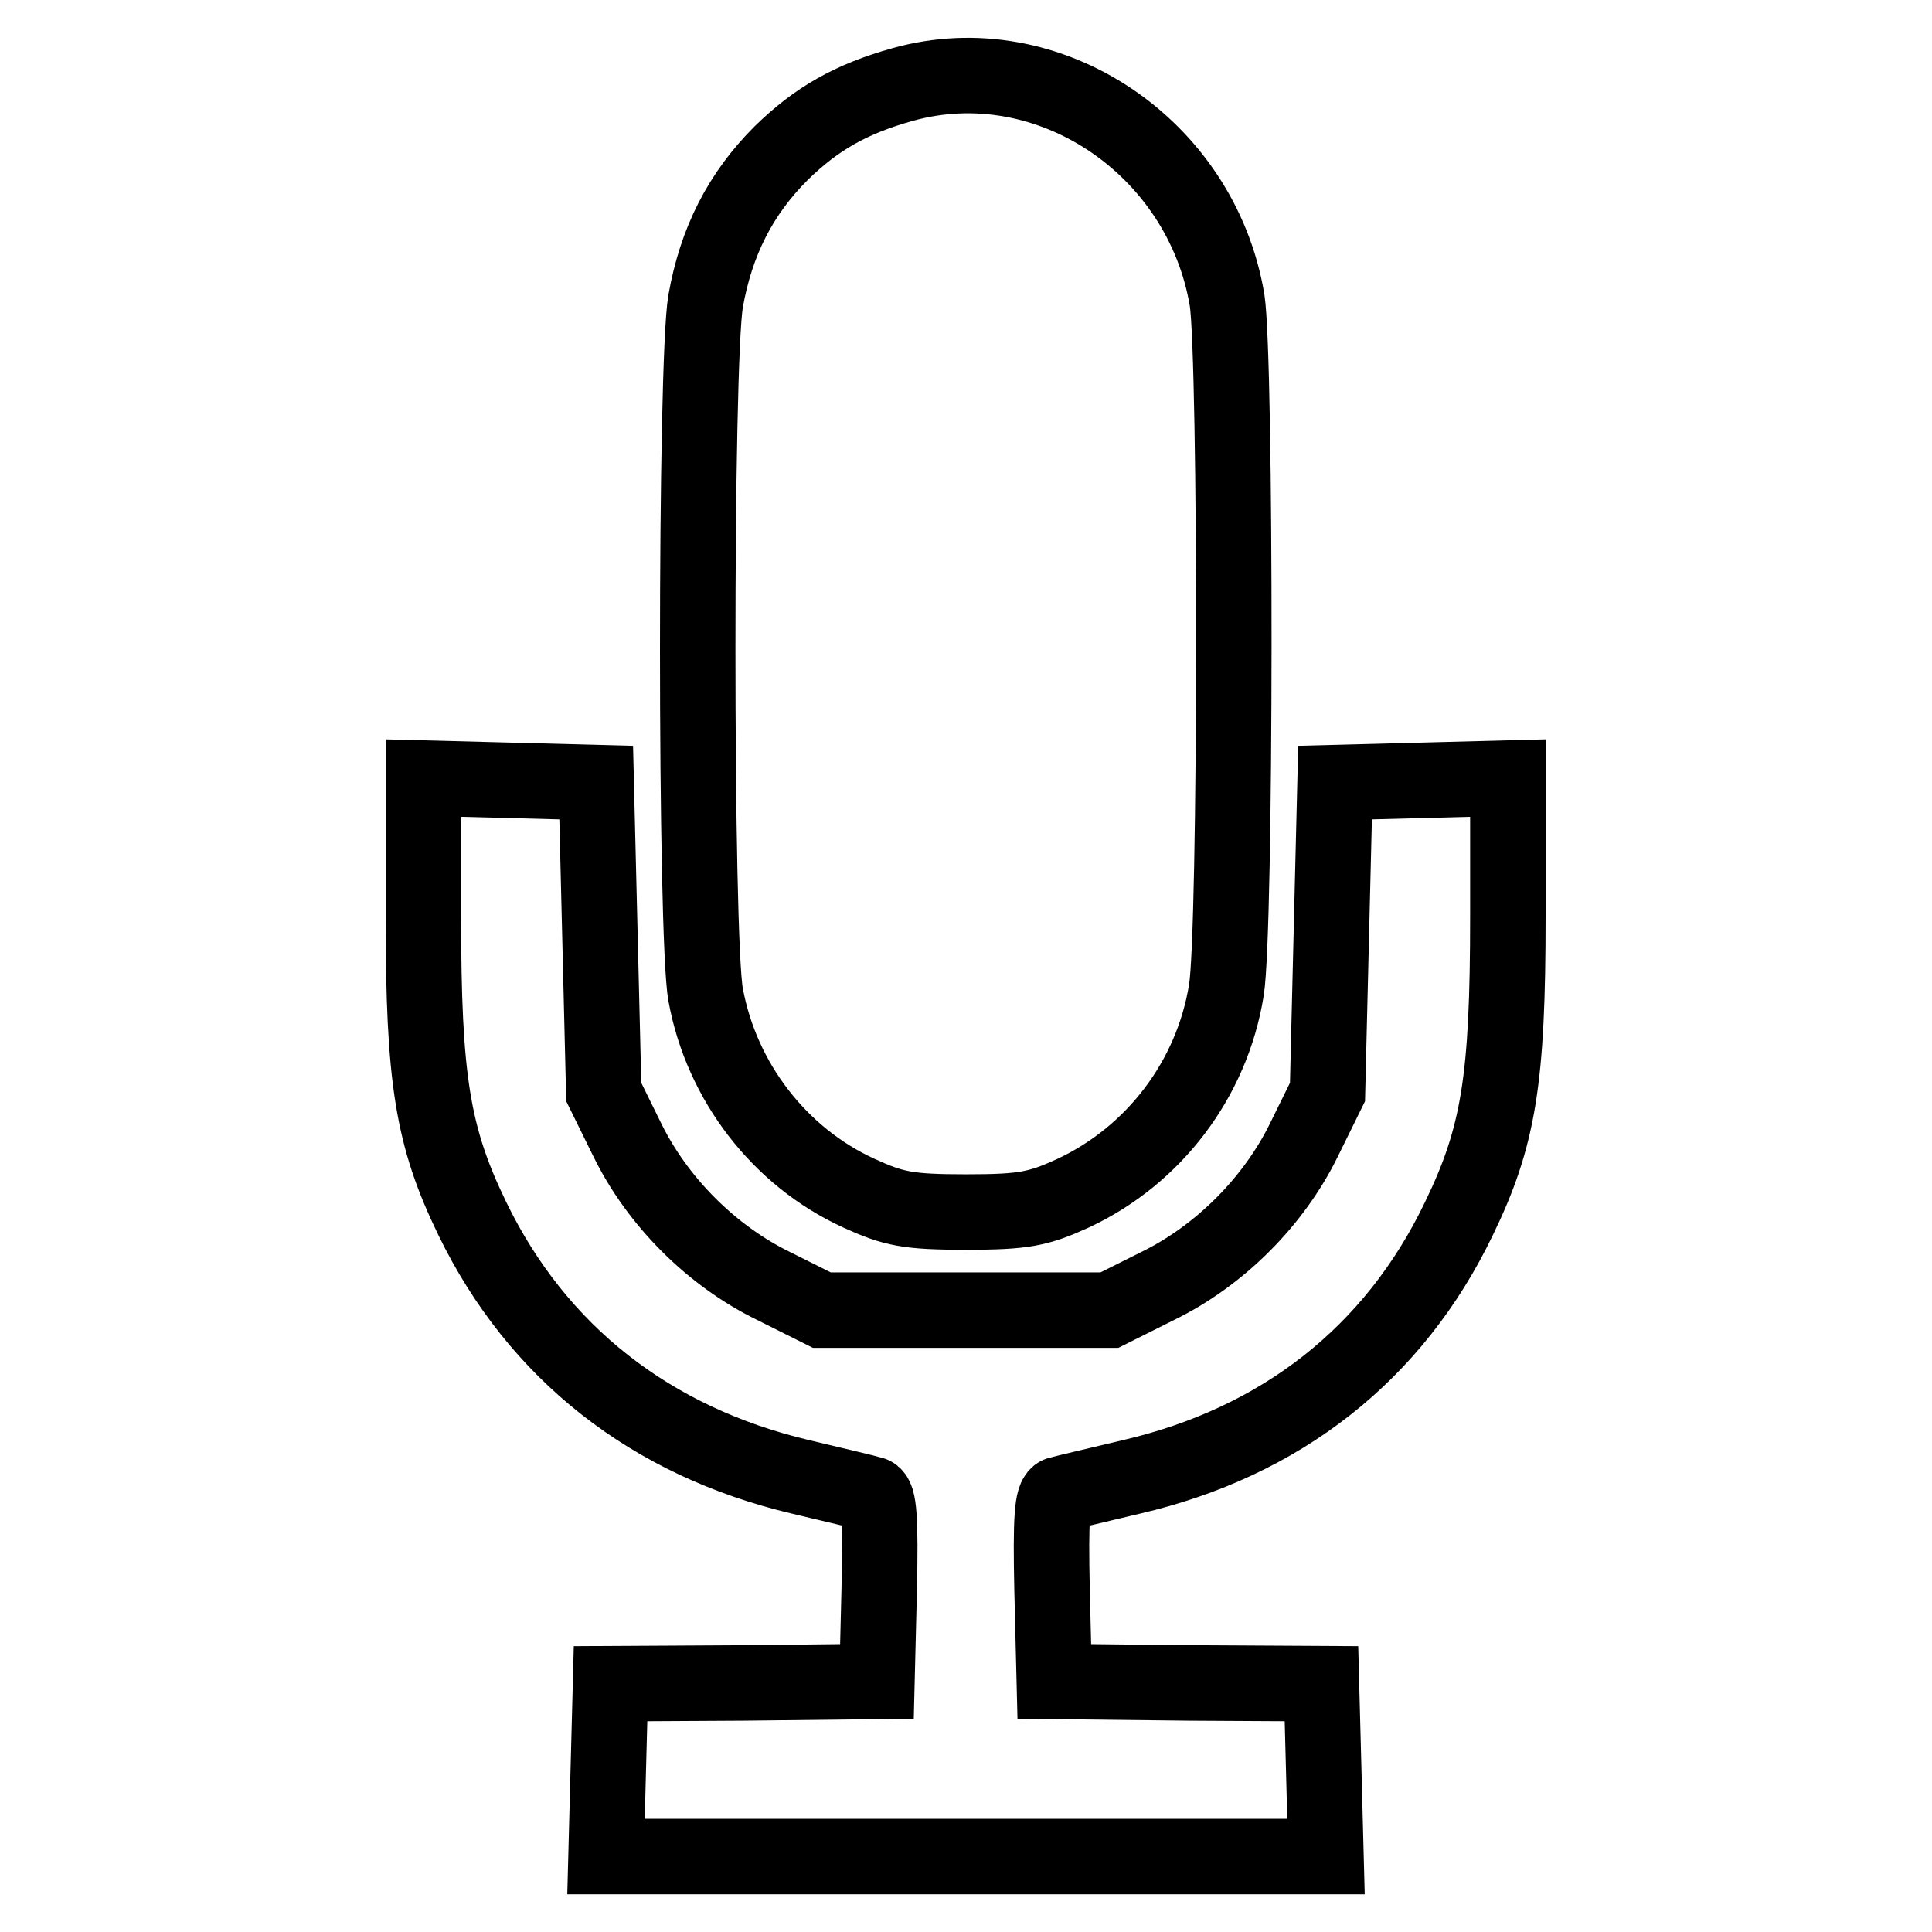
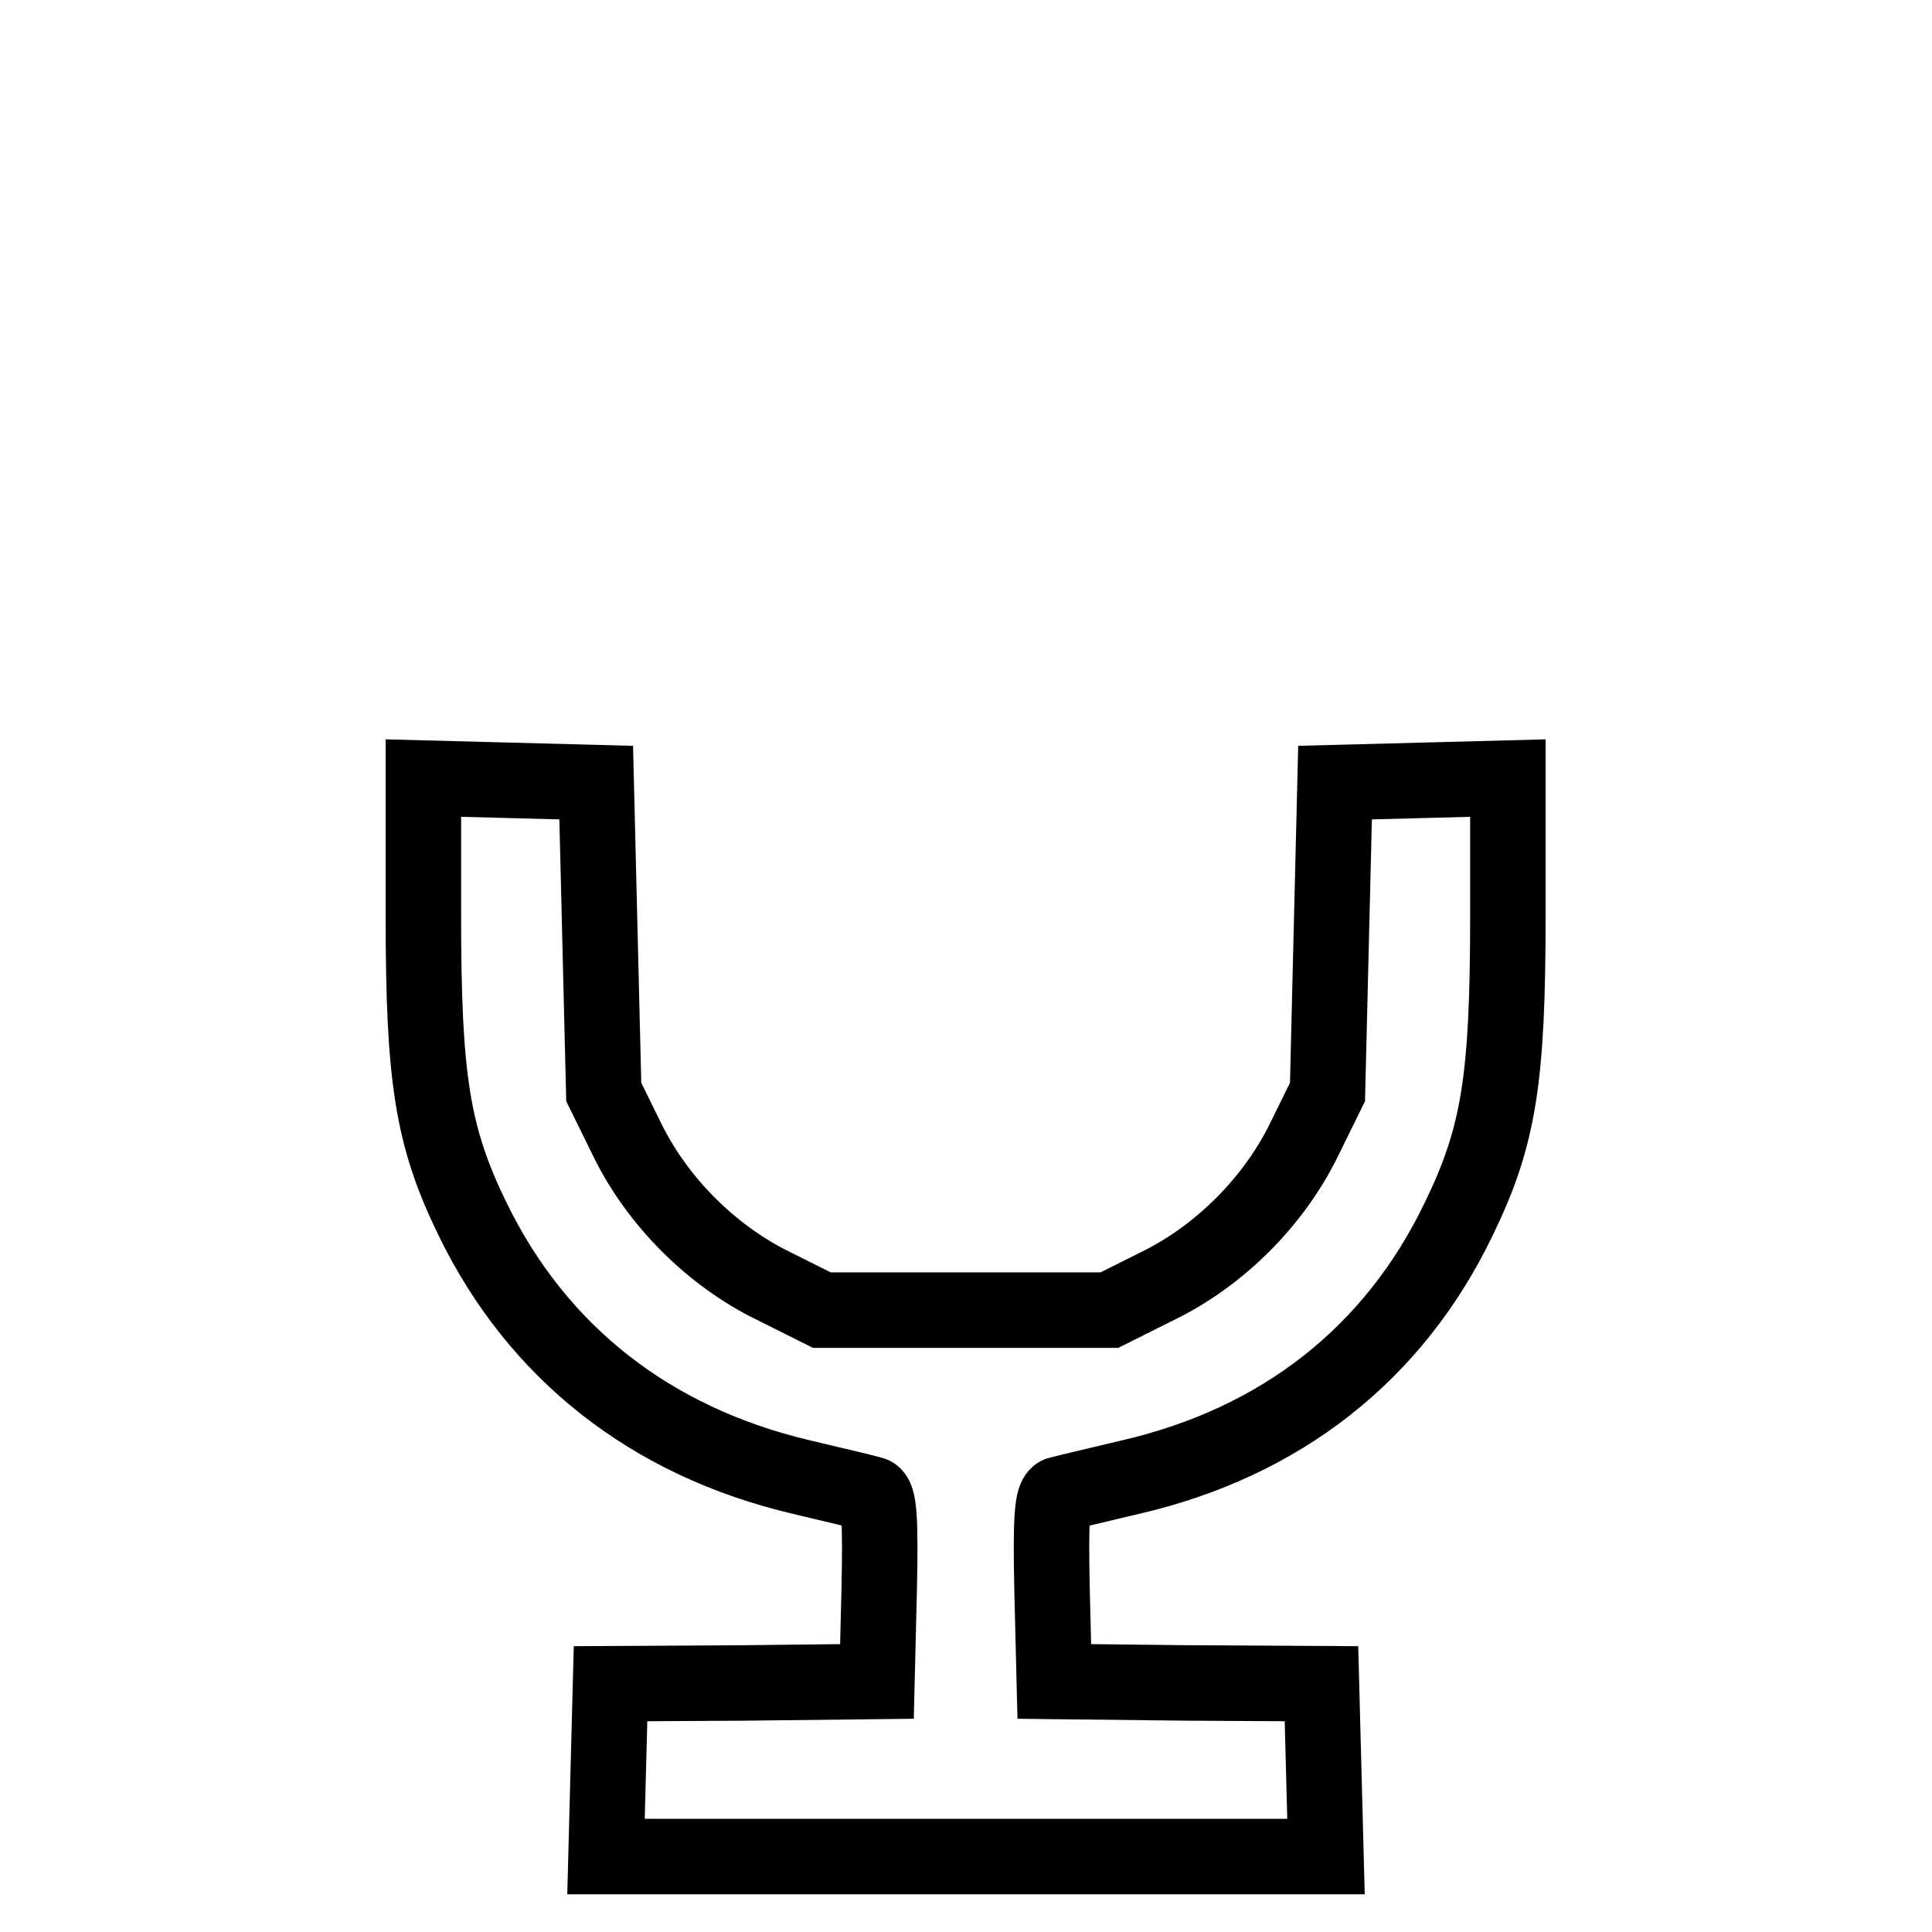
<svg xmlns="http://www.w3.org/2000/svg" version="1.1" x="0px" y="0px" viewBox="0 0 256 256" enable-background="new 0 0 256 256" xml:space="preserve">
  <g>
    <g>
-       <path stroke-width="10" fill-opacity="0" stroke="#000000" d="M119.6,11.2c-6.8,1.9-11.4,4.5-16.1,9.1c-5.4,5.4-8.6,11.7-10,19.6c-1.4,8.1-1.4,84.3,0,91.9  c2.1,11.5,9.8,21.5,20.3,26.3c4.6,2.1,6.5,2.5,14.2,2.5c7.7,0,9.6-0.4,14.2-2.5c10.7-5,18.4-15.1,20.3-26.9  c1.3-7.9,1.3-83.4,0.1-91.4C159.2,19.4,138.9,5.8,119.6,11.2z" />
      <path stroke-width="10" fill-opacity="0" stroke="#000000" d="M56.1,121.4c0,21.6,1.2,29.2,6.5,40.1c8.6,17.7,23.6,29.5,43.5,34.2c4.6,1.1,8.9,2.1,9.5,2.3  c0.9,0.3,1.1,3.3,0.9,12.6l-0.3,12.2L98.6,223l-17.7,0.1l-0.3,11.4L80.3,246H128h47.7l-0.3-11.5l-0.3-11.4l-17.7-0.1l-17.7-0.2  l-0.3-12.2c-0.2-9.3,0-12.3,0.9-12.6c0.7-0.2,5-1.2,9.6-2.3c19.8-4.6,34.8-16.3,43.4-34.2c5.3-10.9,6.5-18.5,6.5-40.1v-18.3  l-11.4,0.3l-11.5,0.3l-0.5,20.5l-0.5,20.5l-3.1,6.3c-4,8.2-11.2,15.4-19.4,19.4l-6.4,3.2H128h-19.1l-6.4-3.2  c-8.2-4-15.4-11.2-19.4-19.4l-3.1-6.3l-0.5-20.5L79,103.7l-11.4-0.3l-11.5-0.3V121.4z" />
    </g>
  </g>
</svg>